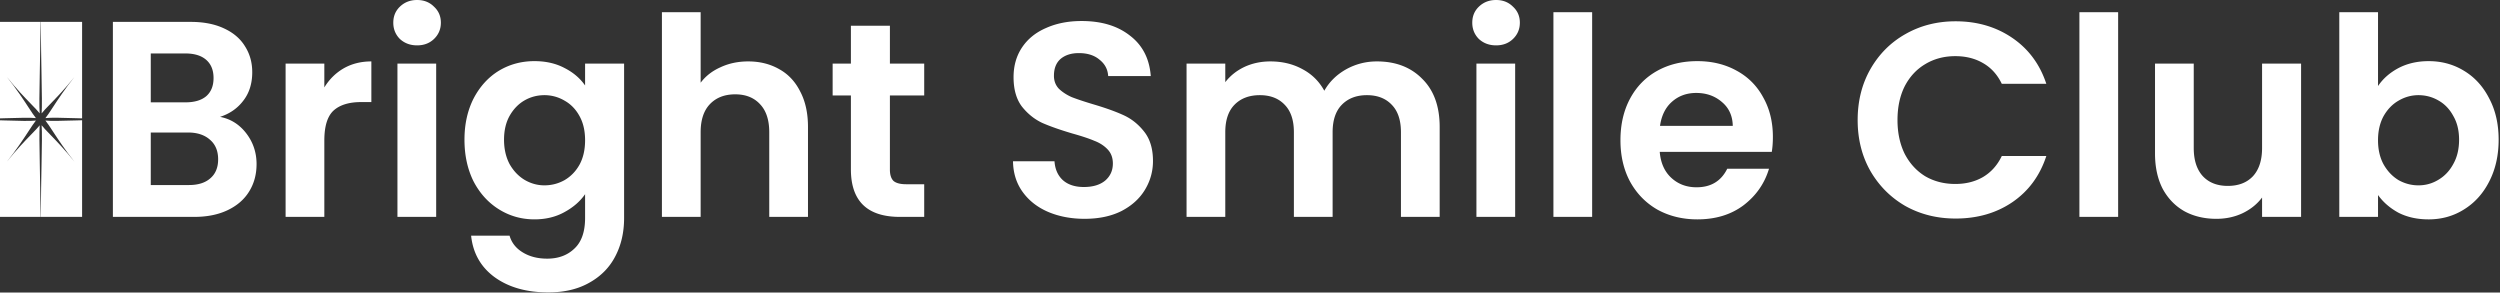
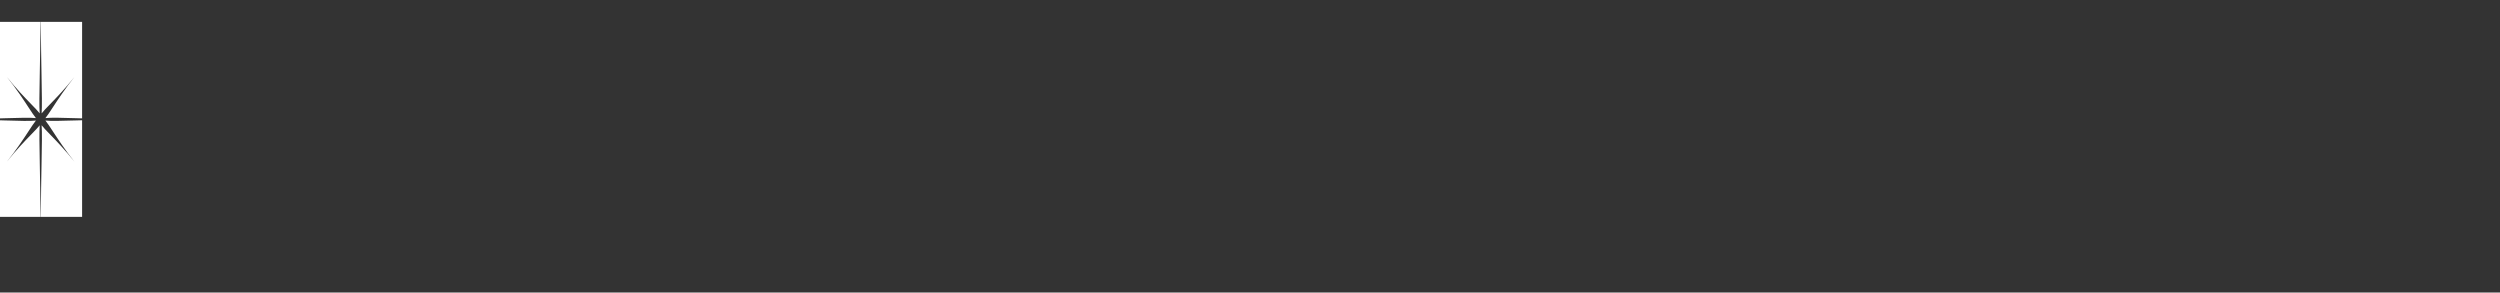
<svg xmlns="http://www.w3.org/2000/svg" fill="none" viewBox="0 0 752 88">
  <rect x="0" y="0" width="752" height="88" fill="#333333" stroke="none" />
-   <path fill="#fff" d="M715.309 25.879c1.497-2.22 3.55-4.022 6.157-5.409 2.663-1.387 5.686-2.08 9.07-2.08 3.939 0 7.489.97 10.651 2.912 3.218 1.942 5.742 4.716 7.573 8.321 1.886 3.55 2.829 7.684 2.829 12.399 0 4.715-.943 8.904-2.829 12.565-1.831 3.606-4.355 6.407-7.573 8.404-3.162 1.998-6.712 2.996-10.651 2.996-3.439 0-6.462-.666-9.07-1.997-2.552-1.387-4.604-3.162-6.157-5.326v6.574h-11.65V3.661h11.65V25.88Zm24.381 16.143c0-2.774-.583-5.16-1.748-7.156-1.109-2.053-2.607-3.606-4.493-4.66-1.831-1.054-3.828-1.581-5.992-1.581-2.108 0-4.105.555-5.991 1.664-1.83 1.054-3.328 2.607-4.493 4.66-1.11 2.053-1.664 4.466-1.664 7.24 0 2.773.554 5.186 1.664 7.239 1.165 2.052 2.663 3.633 4.493 4.743 1.886 1.054 3.883 1.581 5.991 1.581 2.164 0 4.161-.555 5.992-1.664 1.886-1.11 3.384-2.69 4.493-4.743 1.165-2.053 1.748-4.494 1.748-7.323ZM692.165 19.138v46.1h-11.733v-5.825c-1.498 1.997-3.467 3.578-5.908 4.743-2.386 1.11-4.993 1.664-7.822 1.664-3.606 0-6.796-.749-9.57-2.246-2.773-1.554-4.965-3.8-6.573-6.74-1.554-2.996-2.33-6.547-2.33-10.652V19.138h11.649v25.38c0 3.661.916 6.49 2.746 8.488 1.831 1.941 4.327 2.912 7.489 2.912 3.218 0 5.742-.97 7.573-2.912 1.83-1.997 2.746-4.827 2.746-8.488v-25.38h11.733ZM637.135 3.661v61.577h-11.65V3.661h11.65ZM558.784 36.114c0-5.714 1.276-10.818 3.828-15.311 2.607-4.549 6.13-8.072 10.568-10.568 4.493-2.552 9.514-3.828 15.061-3.828 6.491 0 12.177 1.664 17.059 4.993 4.881 3.328 8.293 7.933 10.235 13.813h-13.397c-1.332-2.774-3.218-4.854-5.659-6.24-2.385-1.388-5.159-2.081-8.321-2.081-3.384 0-6.407.804-9.07 2.413-2.607 1.553-4.66 3.772-6.158 6.657-1.442 2.885-2.163 6.269-2.163 10.152 0 3.828.721 7.212 2.163 10.152 1.498 2.884 3.551 5.131 6.158 6.74 2.663 1.553 5.686 2.33 9.07 2.33 3.162 0 5.936-.694 8.321-2.08 2.441-1.443 4.327-3.55 5.659-6.325h13.397c-1.942 5.936-5.354 10.568-10.235 13.897-4.827 3.273-10.513 4.91-17.059 4.91-5.547 0-10.568-1.249-15.061-3.745-4.438-2.552-7.961-6.075-10.568-10.568-2.552-4.494-3.828-9.597-3.828-15.311ZM533.283 41.19c0 1.664-.111 3.162-.333 4.493h-33.701c.278 3.329 1.443 5.936 3.495 7.822 2.053 1.886 4.577 2.83 7.572 2.83 4.327 0 7.406-1.86 9.237-5.576h12.565c-1.331 4.438-3.883 8.1-7.655 10.984-3.773 2.83-8.405 4.244-13.897 4.244-4.438 0-8.432-.971-11.982-2.913-3.495-1.997-6.241-4.798-8.238-8.404-1.942-3.606-2.913-7.767-2.913-12.482 0-4.77.971-8.959 2.913-12.565 1.941-3.606 4.659-6.38 8.154-8.321 3.495-1.942 7.517-2.912 12.066-2.912 4.383 0 8.294.943 11.733 2.829 3.495 1.886 6.185 4.576 8.072 8.071 1.941 3.44 2.912 7.406 2.912 11.9Zm-12.066-3.329c-.055-2.995-1.137-5.38-3.245-7.156-2.108-1.83-4.688-2.746-7.739-2.746-2.884 0-5.325.887-7.322 2.663-1.942 1.72-3.135 4.133-3.578 7.24h21.884ZM478.918 3.661v61.577h-11.649V3.661h11.649ZM450.017 13.647c-2.052 0-3.772-.638-5.159-1.914-1.331-1.332-1.997-2.968-1.997-4.91 0-1.941.666-3.55 1.997-4.826C446.245.666 447.965 0 450.017 0c2.053 0 3.745.666 5.076 1.997 1.387 1.276 2.08 2.885 2.08 4.826 0 1.942-.693 3.579-2.08 4.91-1.331 1.276-3.023 1.914-5.076 1.914Zm5.742 5.492v46.1h-11.65v-46.1h11.65ZM414.165 18.473c5.659 0 10.208 1.747 13.647 5.242 3.495 3.44 5.242 8.266 5.242 14.48v27.043h-11.649V39.775c0-3.606-.916-6.352-2.746-8.238-1.831-1.941-4.327-2.912-7.489-2.912s-5.686.97-7.573 2.912c-1.83 1.886-2.746 4.632-2.746 8.238v25.463h-11.649V39.775c0-3.606-.916-6.352-2.746-8.238-1.831-1.941-4.327-2.912-7.489-2.912-3.218 0-5.77.97-7.656 2.912-1.83 1.886-2.746 4.632-2.746 8.238v25.463h-11.649v-46.1h11.649v5.576c1.498-1.942 3.412-3.467 5.742-4.577 2.385-1.11 4.993-1.664 7.822-1.664 3.606 0 6.823.777 9.652 2.33 2.83 1.498 5.021 3.661 6.574 6.49 1.498-2.662 3.661-4.798 6.491-6.407 2.884-1.609 5.991-2.413 9.319-2.413ZM326.263 65.82c-4.05 0-7.711-.693-10.984-2.08-3.218-1.387-5.77-3.384-7.656-5.991-1.886-2.607-2.857-5.686-2.912-9.237h12.482c.166 2.386.998 4.272 2.496 5.659 1.553 1.387 3.661 2.08 6.324 2.08 2.718 0 4.854-.638 6.407-1.914 1.554-1.331 2.33-3.05 2.33-5.159 0-1.72-.527-3.134-1.581-4.244-1.054-1.11-2.385-1.97-3.994-2.58-1.553-.665-3.717-1.386-6.49-2.163-3.773-1.11-6.852-2.191-9.237-3.245-2.33-1.11-4.355-2.746-6.074-4.91-1.665-2.219-2.497-5.159-2.497-8.82 0-3.44.86-6.435 2.58-8.987 1.719-2.552 4.133-4.493 7.239-5.825 3.107-1.387 6.657-2.08 10.651-2.08 5.992 0 10.846 1.47 14.562 4.41 3.773 2.885 5.853 6.935 6.241 12.15h-12.814c-.111-1.998-.971-3.634-2.58-4.91-1.553-1.332-3.634-1.997-6.241-1.997-2.274 0-4.105.582-5.492 1.747-1.331 1.165-1.997 2.857-1.997 5.076 0 1.553.499 2.857 1.498 3.91 1.054 1 2.33 1.831 3.828 2.497 1.553.61 3.716 1.332 6.49 2.164 3.772 1.11 6.851 2.219 9.237 3.328 2.385 1.11 4.438 2.774 6.157 4.993 1.72 2.219 2.58 5.131 2.58 8.737 0 3.107-.804 5.991-2.413 8.654-1.609 2.663-3.967 4.799-7.073 6.407-3.107 1.554-6.796 2.33-11.067 2.33ZM267.683 28.708v22.3c0 1.554.361 2.691 1.082 3.412.777.666 2.053.999 3.828.999h5.409v9.819h-7.323c-9.819 0-14.729-4.77-14.729-14.313V28.708h-5.492v-9.57h5.492v-11.4h11.733v11.4h10.319v9.57h-10.319ZM225.068 18.473c3.495 0 6.601.777 9.32 2.33 2.718 1.498 4.826 3.744 6.324 6.74 1.553 2.94 2.33 6.49 2.33 10.651v27.044h-11.65V39.775c0-3.661-.915-6.462-2.746-8.404-1.831-1.997-4.327-2.996-7.489-2.996-3.218 0-5.769.999-7.656 2.996-1.83 1.942-2.746 4.743-2.746 8.404v25.463h-11.649V3.661h11.649v21.22c1.498-1.998 3.495-3.551 5.992-4.66 2.496-1.166 5.27-1.748 8.321-1.748ZM160.767 18.39c3.44 0 6.463.693 9.07 2.08 2.607 1.331 4.66 3.079 6.158 5.242V19.14h11.733V65.57c0 4.271-.86 8.071-2.58 11.4-1.72 3.384-4.299 6.046-7.739 7.988-3.439 1.997-7.6 2.996-12.481 2.996-6.546 0-11.927-1.526-16.143-4.577-4.161-3.051-6.519-7.212-7.073-12.482h11.566c.61 2.108 1.914 3.773 3.911 4.993 2.053 1.276 4.521 1.914 7.406 1.914 3.384 0 6.13-1.026 8.238-3.079 2.108-1.997 3.162-5.048 3.162-9.153v-7.157c-1.498 2.164-3.578 3.967-6.241 5.41-2.607 1.442-5.603 2.163-8.987 2.163-3.883 0-7.434-.999-10.651-2.996-3.218-1.997-5.769-4.798-7.656-8.404-1.83-3.662-2.746-7.85-2.746-12.565 0-4.66.916-8.793 2.746-12.399 1.887-3.606 4.411-6.38 7.573-8.321 3.217-1.942 6.795-2.912 10.734-2.912Zm15.228 23.798c0-2.829-.555-5.242-1.664-7.24-1.11-2.052-2.608-3.605-4.494-4.66a11.779 11.779 0 0 0-6.074-1.663c-2.164 0-4.161.527-5.992 1.58-1.83 1.055-3.328 2.608-4.493 4.66-1.109 1.998-1.664 4.383-1.664 7.157 0 2.773.555 5.214 1.664 7.322 1.165 2.053 2.663 3.634 4.493 4.743 1.887 1.11 3.884 1.665 5.992 1.665 2.163 0 4.188-.527 6.074-1.581 1.886-1.11 3.384-2.663 4.494-4.66 1.109-2.053 1.664-4.494 1.664-7.323ZM125.459 13.647c-2.053 0-3.772-.638-5.159-1.914-1.332-1.332-1.997-2.968-1.997-4.91 0-1.941.665-3.55 1.997-4.826C121.687.666 123.406 0 125.459 0c2.052 0 3.744.666 5.076 1.997 1.387 1.276 2.08 2.885 2.08 4.826 0 1.942-.693 3.579-2.08 4.91-1.332 1.276-3.024 1.914-5.076 1.914Zm5.742 5.492v46.1h-11.65v-46.1h11.65ZM97.558 26.295c1.497-2.441 3.439-4.355 5.824-5.742 2.441-1.387 5.215-2.08 8.322-2.08v12.232h-3.079c-3.662 0-6.435.86-8.322 2.58-1.83 1.72-2.745 4.715-2.745 8.986v22.967h-11.65v-46.1h11.65v7.157ZM66.187 35.155c3.201.617 5.833 2.27 7.895 4.958 2.062 2.69 3.093 5.77 3.093 9.243 0 3.137-.76 5.91-2.28 8.32-1.464 2.352-3.607 4.2-6.429 5.545-2.821 1.345-6.158 2.017-10.01 2.017h-24.5V6.585h23.441c3.853 0 7.162.644 9.93 1.933 2.821 1.288 4.937 3.081 6.348 5.378 1.465 2.297 2.198 4.901 2.198 7.815 0 3.417-.896 6.274-2.686 8.57-1.737 2.297-4.07 3.922-7 4.874Zm-20.835-4.37h10.417c2.713 0 4.802-.615 6.267-1.848 1.465-1.288 2.198-3.109 2.198-5.462 0-2.353-.733-4.173-2.198-5.462-1.465-1.288-3.554-1.932-6.267-1.932H45.352v14.705ZM56.827 55.66c2.768 0 4.91-.673 6.43-2.017 1.574-1.345 2.36-3.25 2.36-5.714 0-2.521-.813-4.482-2.441-5.882-1.628-1.457-3.826-2.185-6.593-2.185H45.352v15.798h11.475Z" />
  <g clip-path="url(#a)">
    <path fill="#fff" fill-rule="evenodd" d="M15.876 39.473c1.537 2.348 3.635 5.554 6.487 9.13-2.86-3.587-5.425-6.23-7.299-8.162-1.125-1.16-2-2.063-2.543-2.76.159 2.14.087 5.936-.026 11.859-.078 4.14-.177 9.32-.23 15.698h12.43V36.171l-1.725.05c-4.639.135-7.622.222-9.31.04.56.683 1.285 1.79 2.216 3.212Zm8.82-3.87V6.586H12.264c.053 6.428.15 11.638.227 15.793.108 5.846.178 9.604.03 11.726.549-.712 1.44-1.63 2.587-2.811 1.87-1.927 4.416-4.551 7.255-8.111-2.86 3.587-4.963 6.799-6.501 9.148-.924 1.412-1.644 2.512-2.202 3.194 1.705-.198 4.731-.108 9.453.033l1.583.047ZM12.189 6.586H0v29.022l1.486-.043c4.642-.135 7.627-.221 9.316-.04-.56-.683-1.28-1.784-2.205-3.197-1.538-2.35-3.64-5.56-6.5-9.145 2.848 3.57 5.399 6.2 7.27 8.128 1.138 1.172 2.024 2.086 2.573 2.794-.163-2.154-.09-5.98.022-11.956.077-4.115.174-9.25.227-15.563ZM0 36.188l1.353.04c4.719.141 7.743.231 9.449.033-.562.684-1.287 1.792-2.22 3.215-1.536 2.348-3.634 5.553-6.484 9.127 2.88-3.612 5.458-6.267 7.335-8.2 1.106-1.14 1.969-2.028 2.507-2.715-.149 2.13-.08 5.901.028 11.775.076 4.153.171 9.358.223 15.775H0v-29.05Z" clip-rule="evenodd" />
  </g>
  <defs>
    <clipPath id="a">
      <path fill="#fff" d="M0 6.585h24.696v58.653H0z" />
    </clipPath>
  </defs>
</svg>